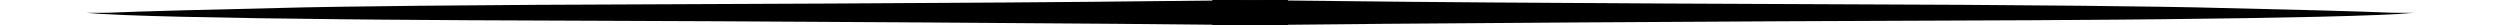
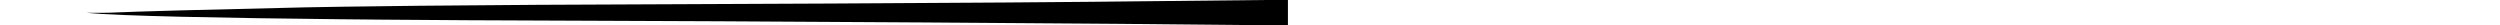
<svg xmlns="http://www.w3.org/2000/svg" height="4" preserveAspectRatio="xMidYMid meet" version="1.0" viewBox="1083.1 782.5 393.2 4.3" width="393" zoomAndPan="magnify">
  <g>
    <g id="change1_1">
      <path d="M1083.128,784.668L1085.686,784.86L1089.315,785.035Q1093.48,785.201,1099.237,785.335Q1111.027,785.602,1125.891,785.752Q1129.642,785.806,1147.516,785.919Q1193.732,786.083,1224.581,786.293Q1259.042,786.504,1286.108,786.803L1286.108,782.459Q1243.61,782.919,1238.493,782.922Q1223.372,783.028,1209.13,783.096L1159.282,783.315Q1142.836,783.425,1139.305,783.473Q1122.653,783.668,1120.07,783.742Q1094.391,784.319,1086.876,784.647Q1086.99,784.662,1083.128,784.668" />
    </g>
    <g id="change1_2">
-       <path d="M1476.308,784.668L1473.75,784.86L1470.121,785.035Q1465.956,785.201,1460.199,785.335Q1448.409,785.602,1433.545,785.752Q1429.794,785.806,1411.92,785.919Q1365.704,786.083,1334.855,786.293Q1300.394,786.504,1273.328,786.803L1273.328,782.459Q1315.826,782.919,1320.943,782.922Q1336.064,783.028,1350.306,783.096L1400.154,783.315Q1416.6,783.425,1420.131,783.473Q1436.783,783.668,1439.366,783.742Q1465.045,784.319,1472.56,784.647Q1472.446,784.662,1476.308,784.668" />
-     </g>
+       </g>
  </g>
</svg>